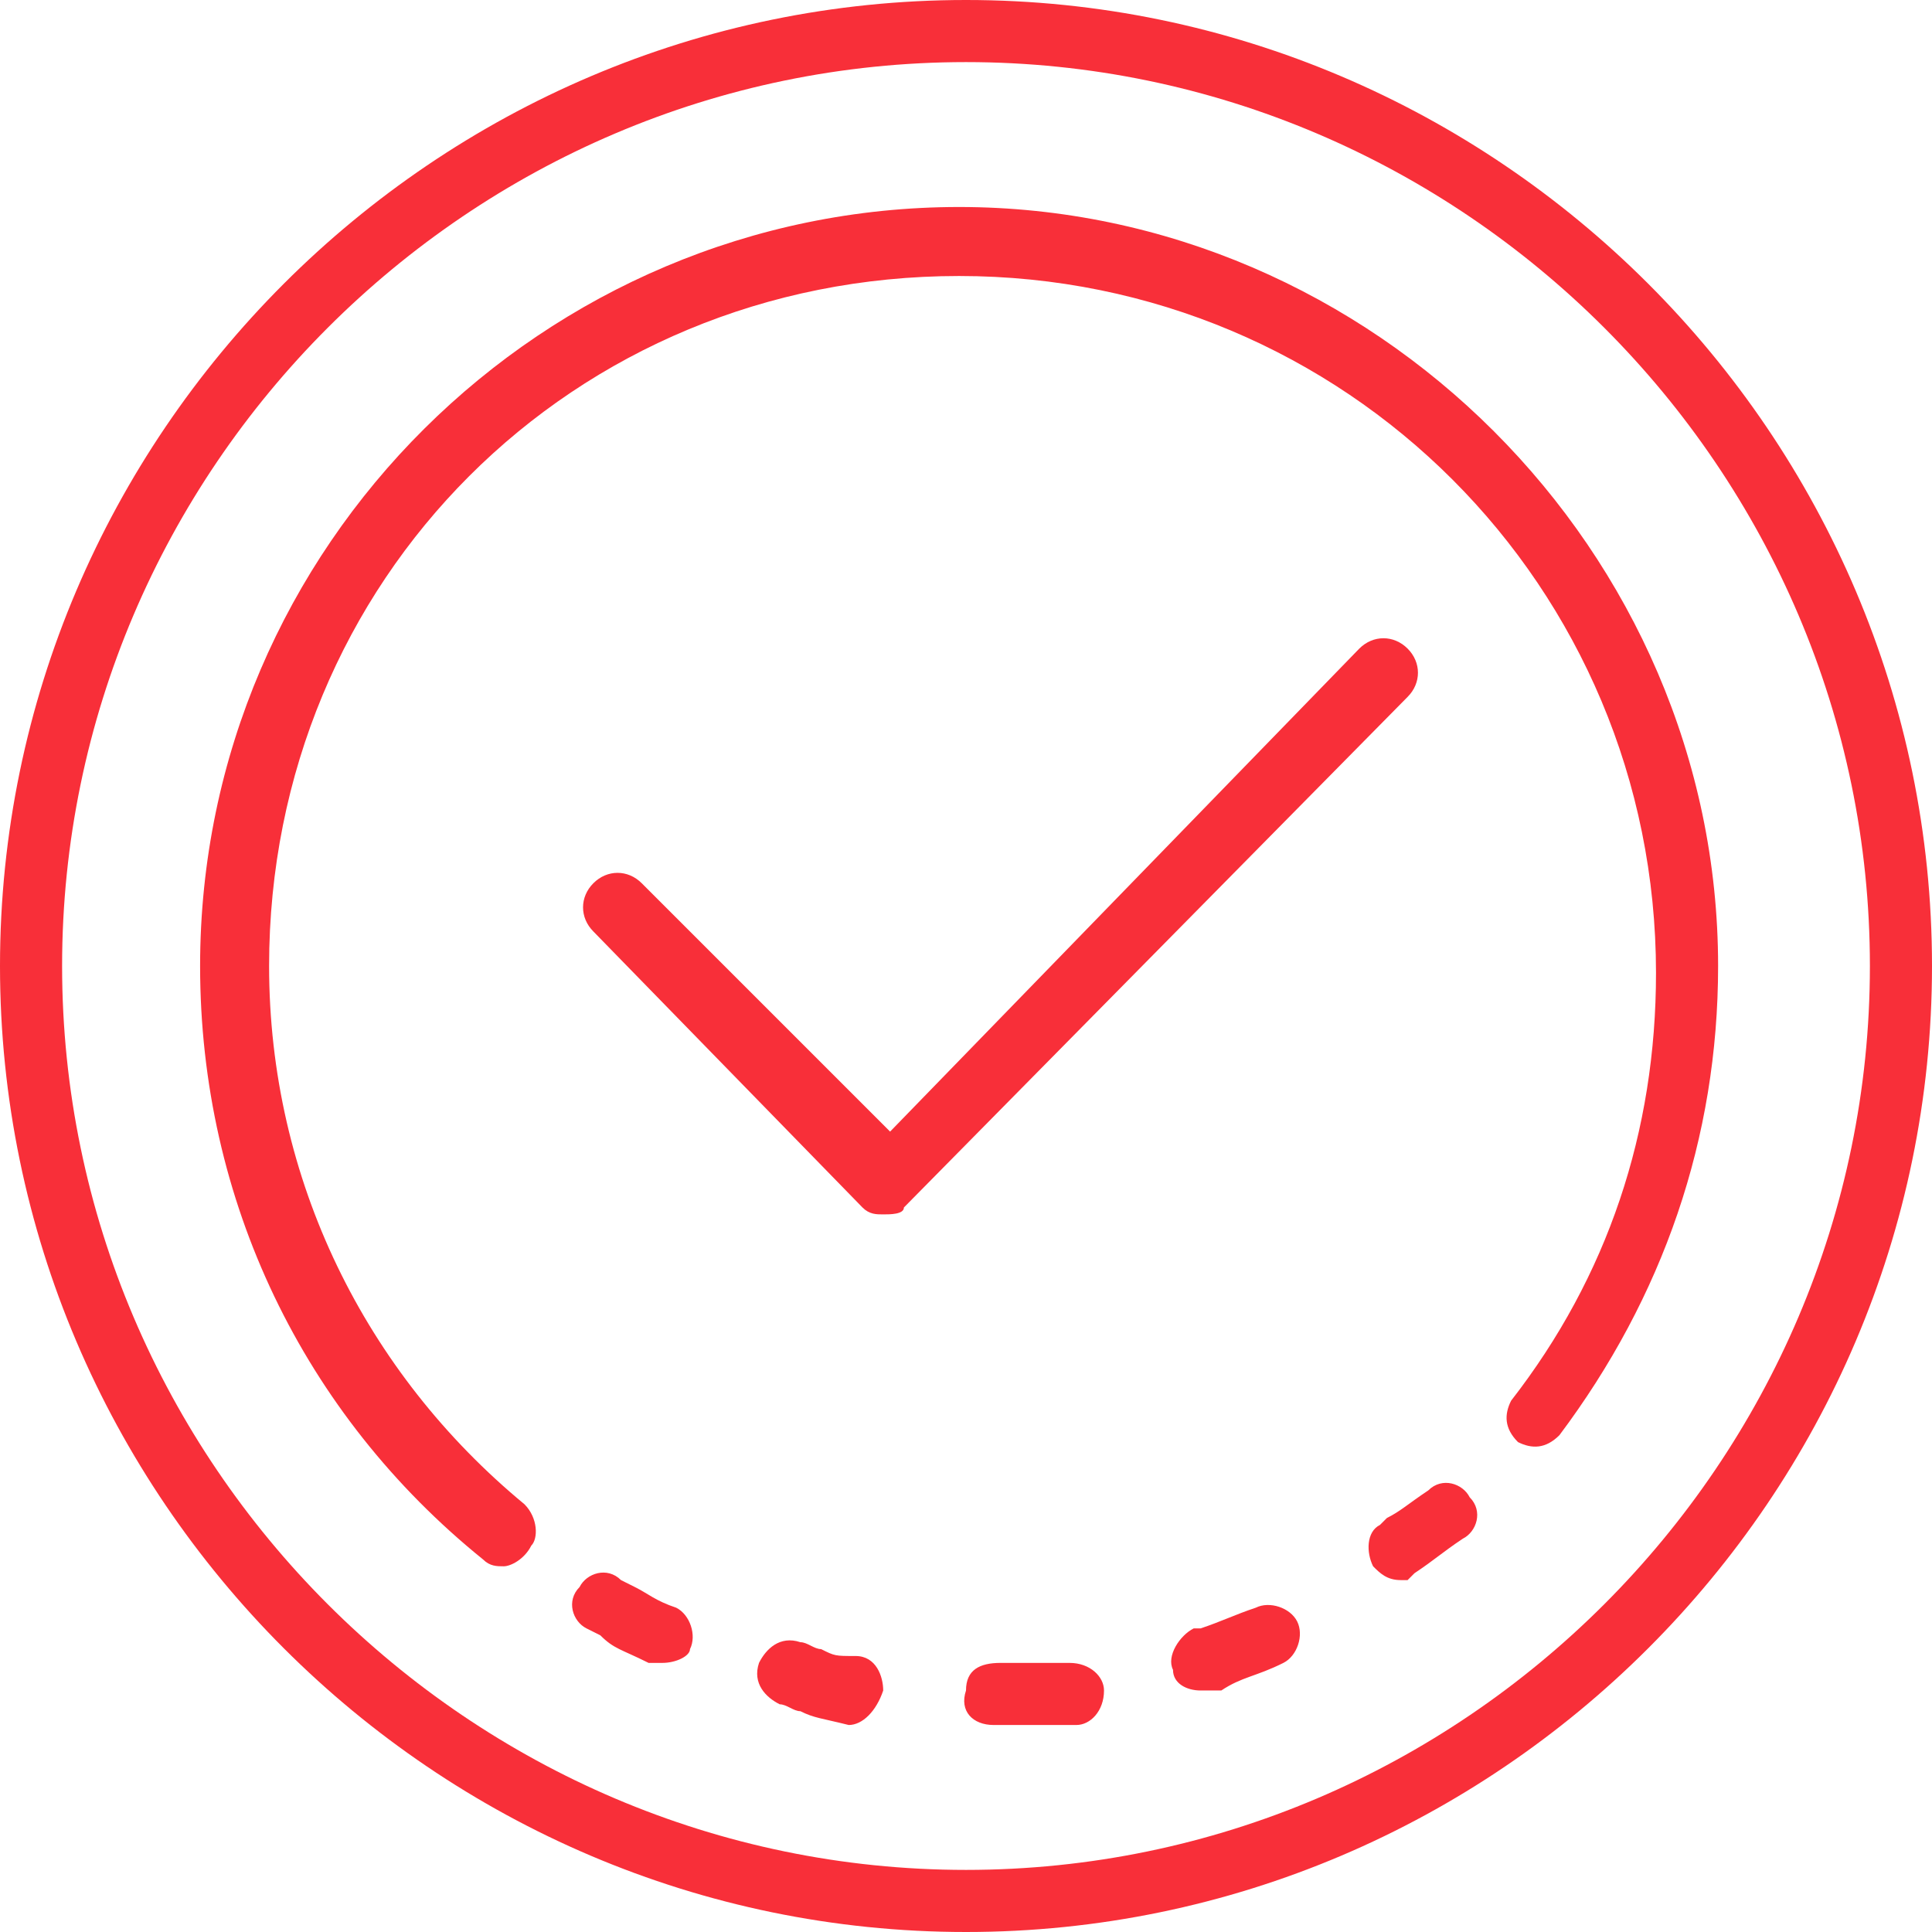
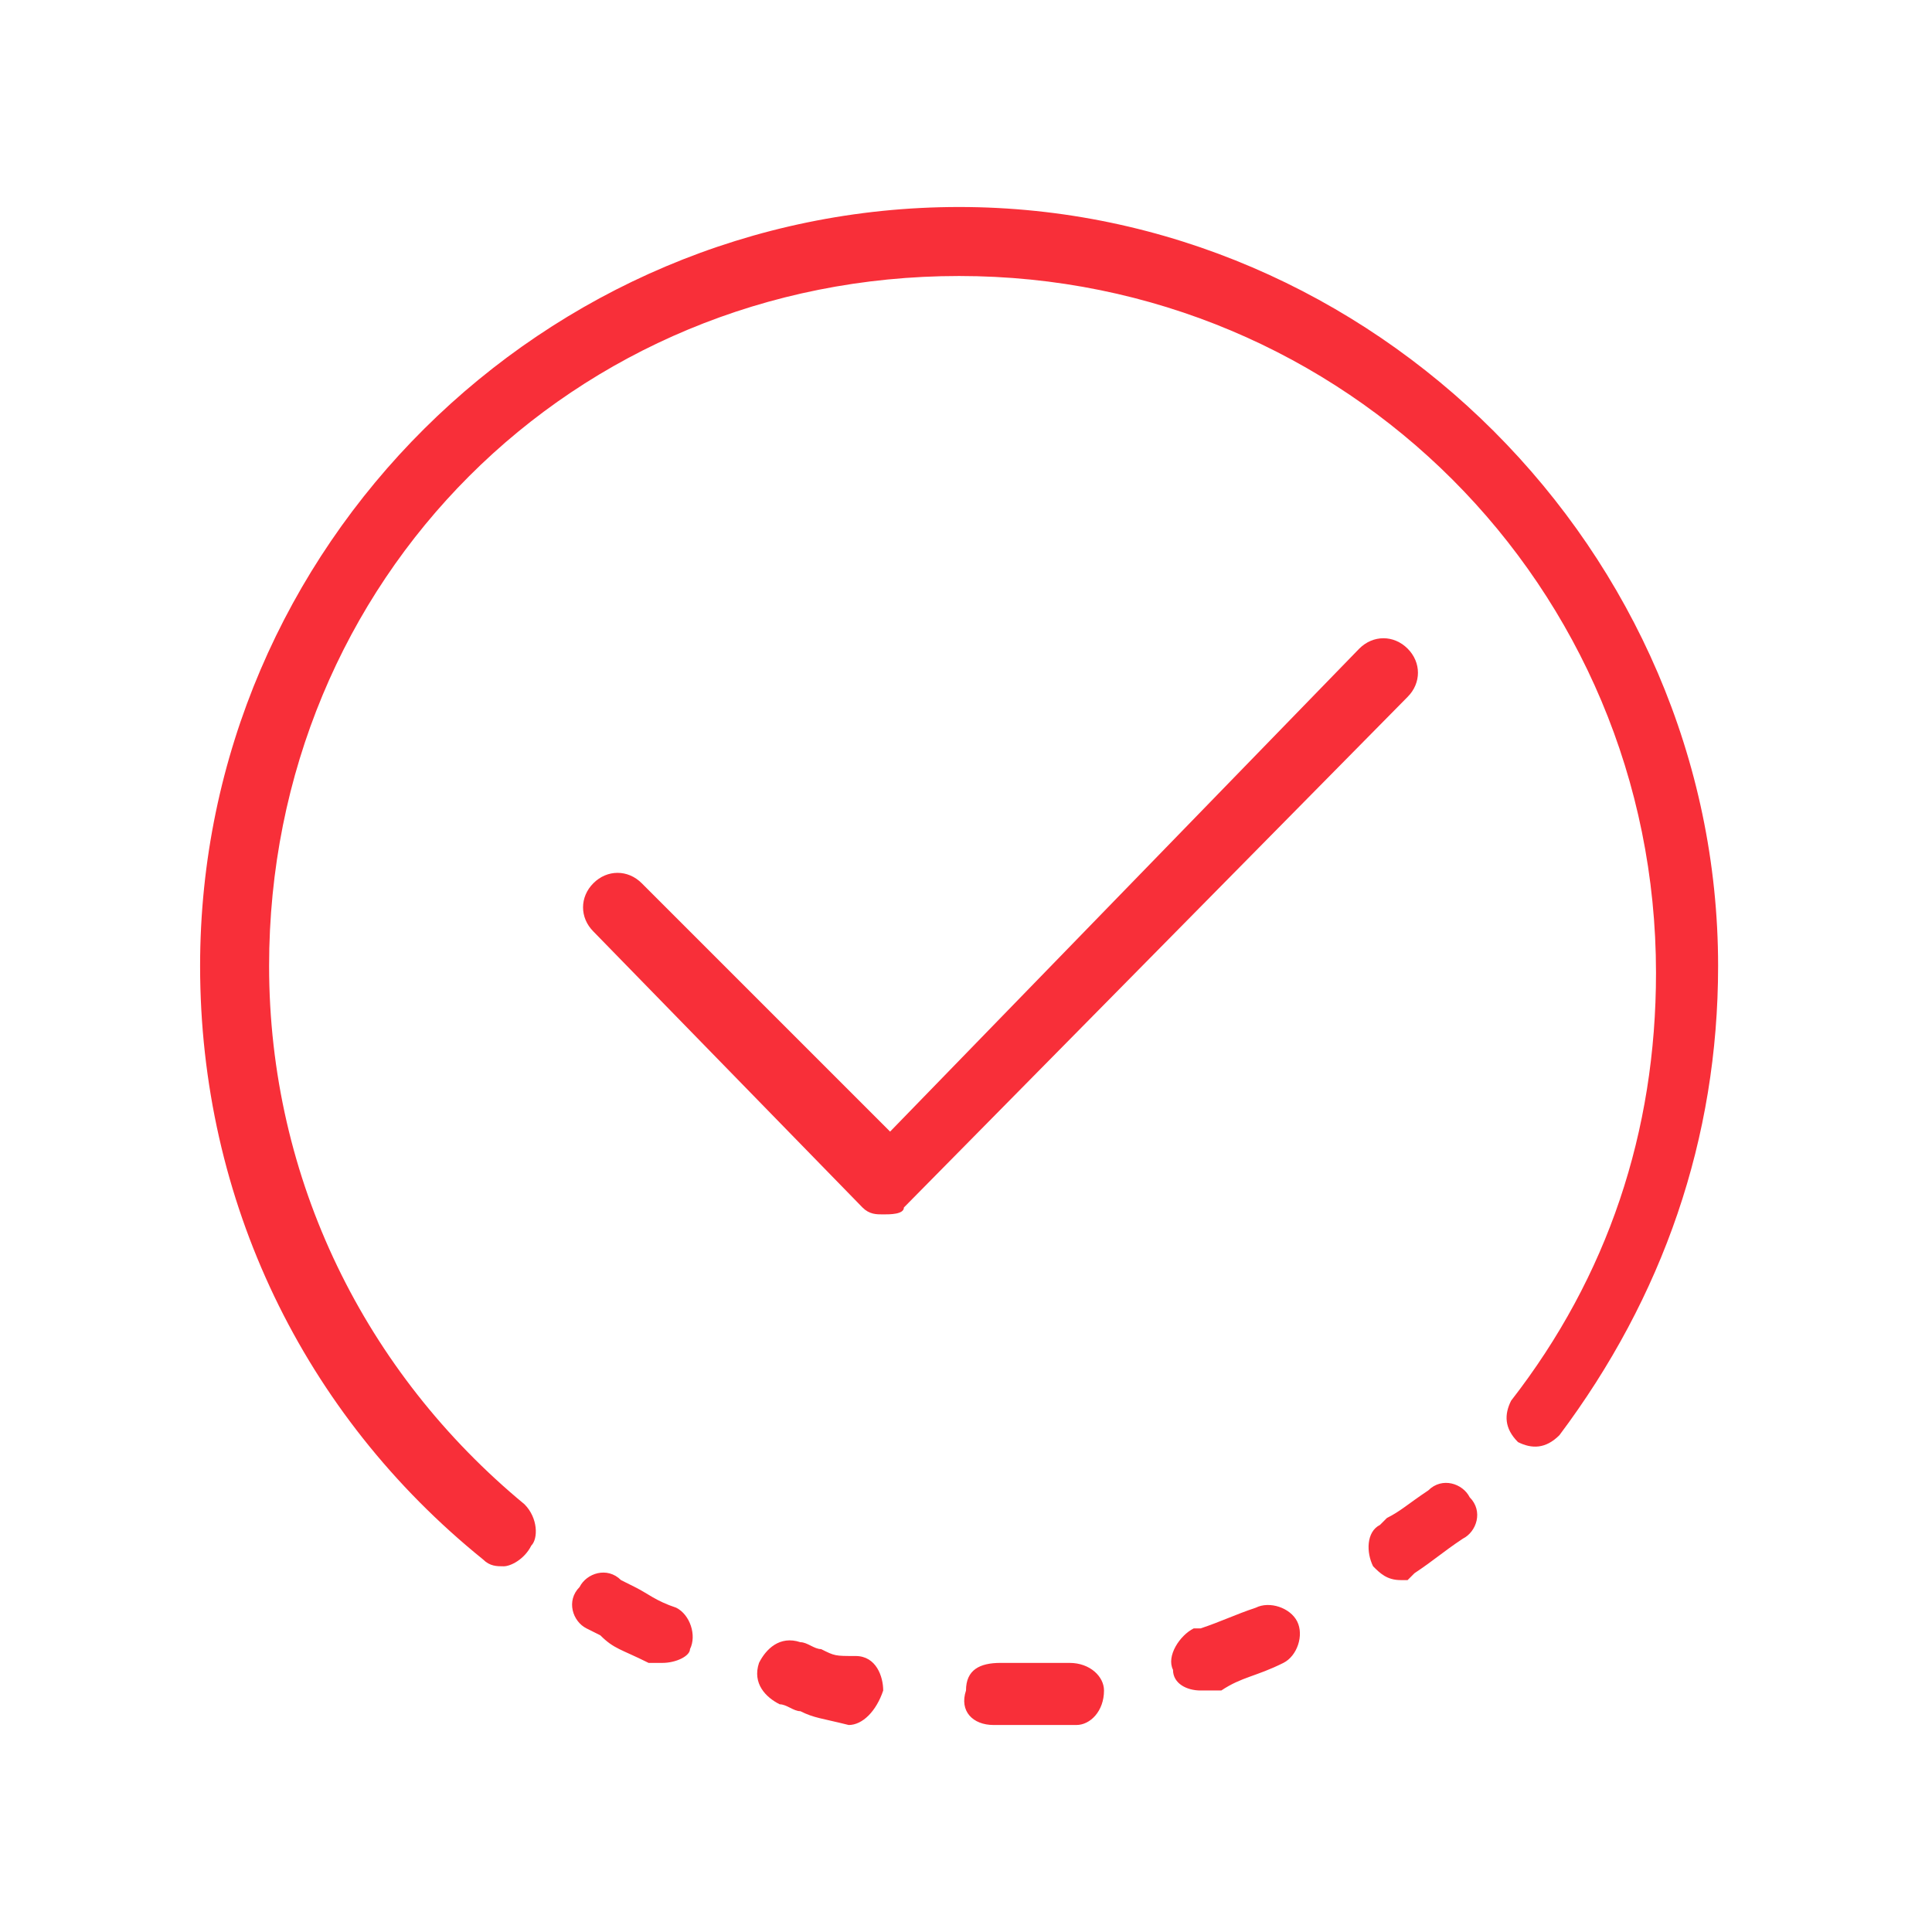
<svg xmlns="http://www.w3.org/2000/svg" viewBox="0 0 28 28">
  <g fill="#F82F39">
    <path d="M12.8 17.6c-.1 0-.2 0-.3-.1l-3.9-4c-.2-.2-.2-.5 0-.7s.5-.2.7 0l3.6 3.6 6.8-7c.2-.2.5-.2.7 0s.2.5 0 .7l-7.3 7.4c0 .1-.2.1-.3.1z" />
    <path d="M7.3 22.7c-.1 0-.2 0-.3-.1-2.6-2.1-4.1-5.2-4.1-8.6 0-6.1 5-11 11-11s11 5 11 11c0 2.5-.8 4.8-2.3 6.8-.2.2-.4.2-.6.1-.2-.2-.2-.4-.1-.6 1.4-1.8 2.1-3.9 2.1-6.2C24 8.5 19.5 4 13.9 4s-10 4.4-10 10c0 3.1 1.4 5.9 3.7 7.8.2.2.2.5.1.6-.1.2-.3.3-.4.3zm13 .2c-.2 0-.3-.1-.4-.2-.1-.2-.1-.5.1-.6l.1-.1c.2-.1.3-.2.6-.4.2-.2.5-.1.6.1.2.2.1.5-.1.6-.3.2-.4.3-.7.5l-.1.1h-.1zm-2.9 1.6c-.2 0-.4-.1-.4-.3-.1-.2.1-.5.3-.6h.1c.3-.1.5-.2.8-.3.2-.1.5 0 .6.2s0 .5-.2.6c-.4.2-.6.2-.9.4h-.3zM15 25h-.6c-.3 0-.5-.2-.4-.5 0-.3.2-.4.5-.4h1c.3 0 .5.2.5.4 0 .3-.2.5-.4.5H15zm-2.7 0c-.4-.1-.5-.1-.7-.2-.1 0-.2-.1-.3-.1-.2-.1-.4-.3-.3-.6.1-.2.3-.4.6-.3.1 0 .2.1.3.1.2.1.2.1.5.1s.4.3.4.5c-.1.3-.3.5-.5.5zm-2.7-.9h-.2c-.4-.2-.5-.2-.7-.4l-.2-.1c-.2-.1-.3-.4-.1-.6.1-.2.4-.3.6-.1l.2.1c.2.1.3.2.6.3.2.1.3.4.2.6 0 .1-.2.2-.4.2z" />
-     <path d="M14 28C6.3 28 0 21.7 0 14S6.3 0 14 0s14 6.3 14 14-6.3 14-14 14zM14 .9C6.8.9.9 6.8.9 14S6.8 27.1 14 27.1 27.1 21.2 27.1 14 21.2.9 14 .9z" />
  </g>
</svg>